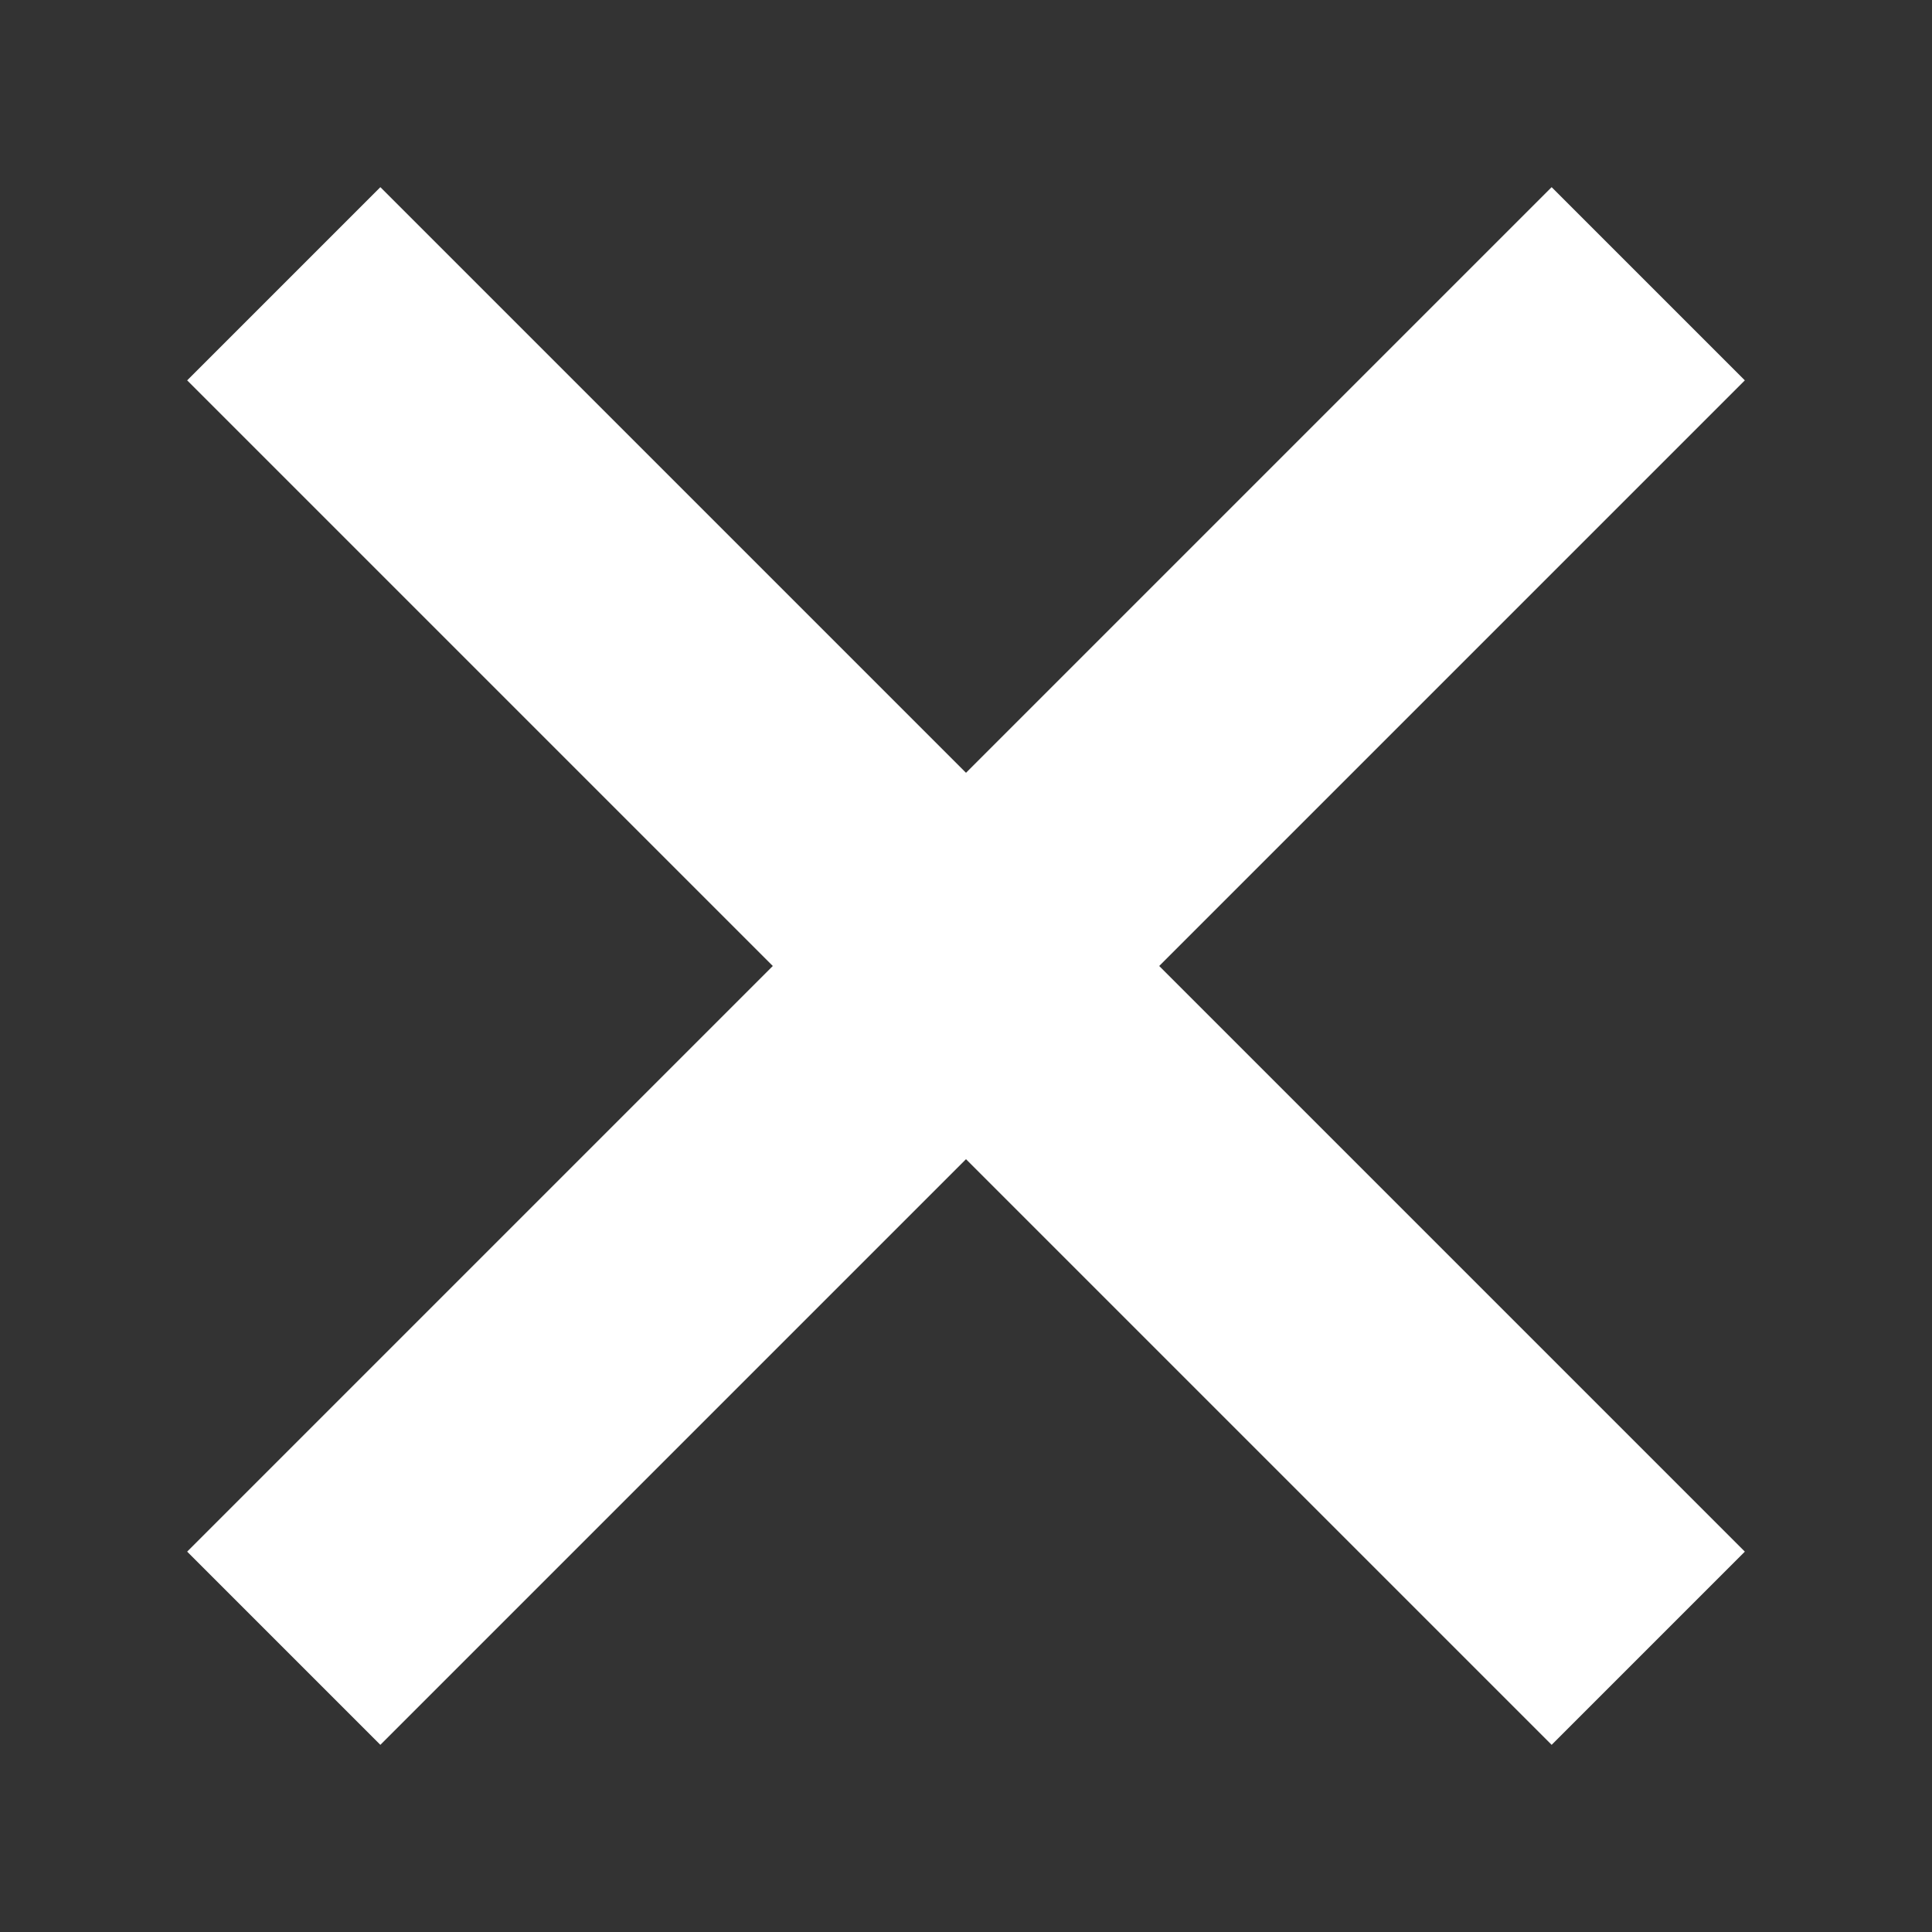
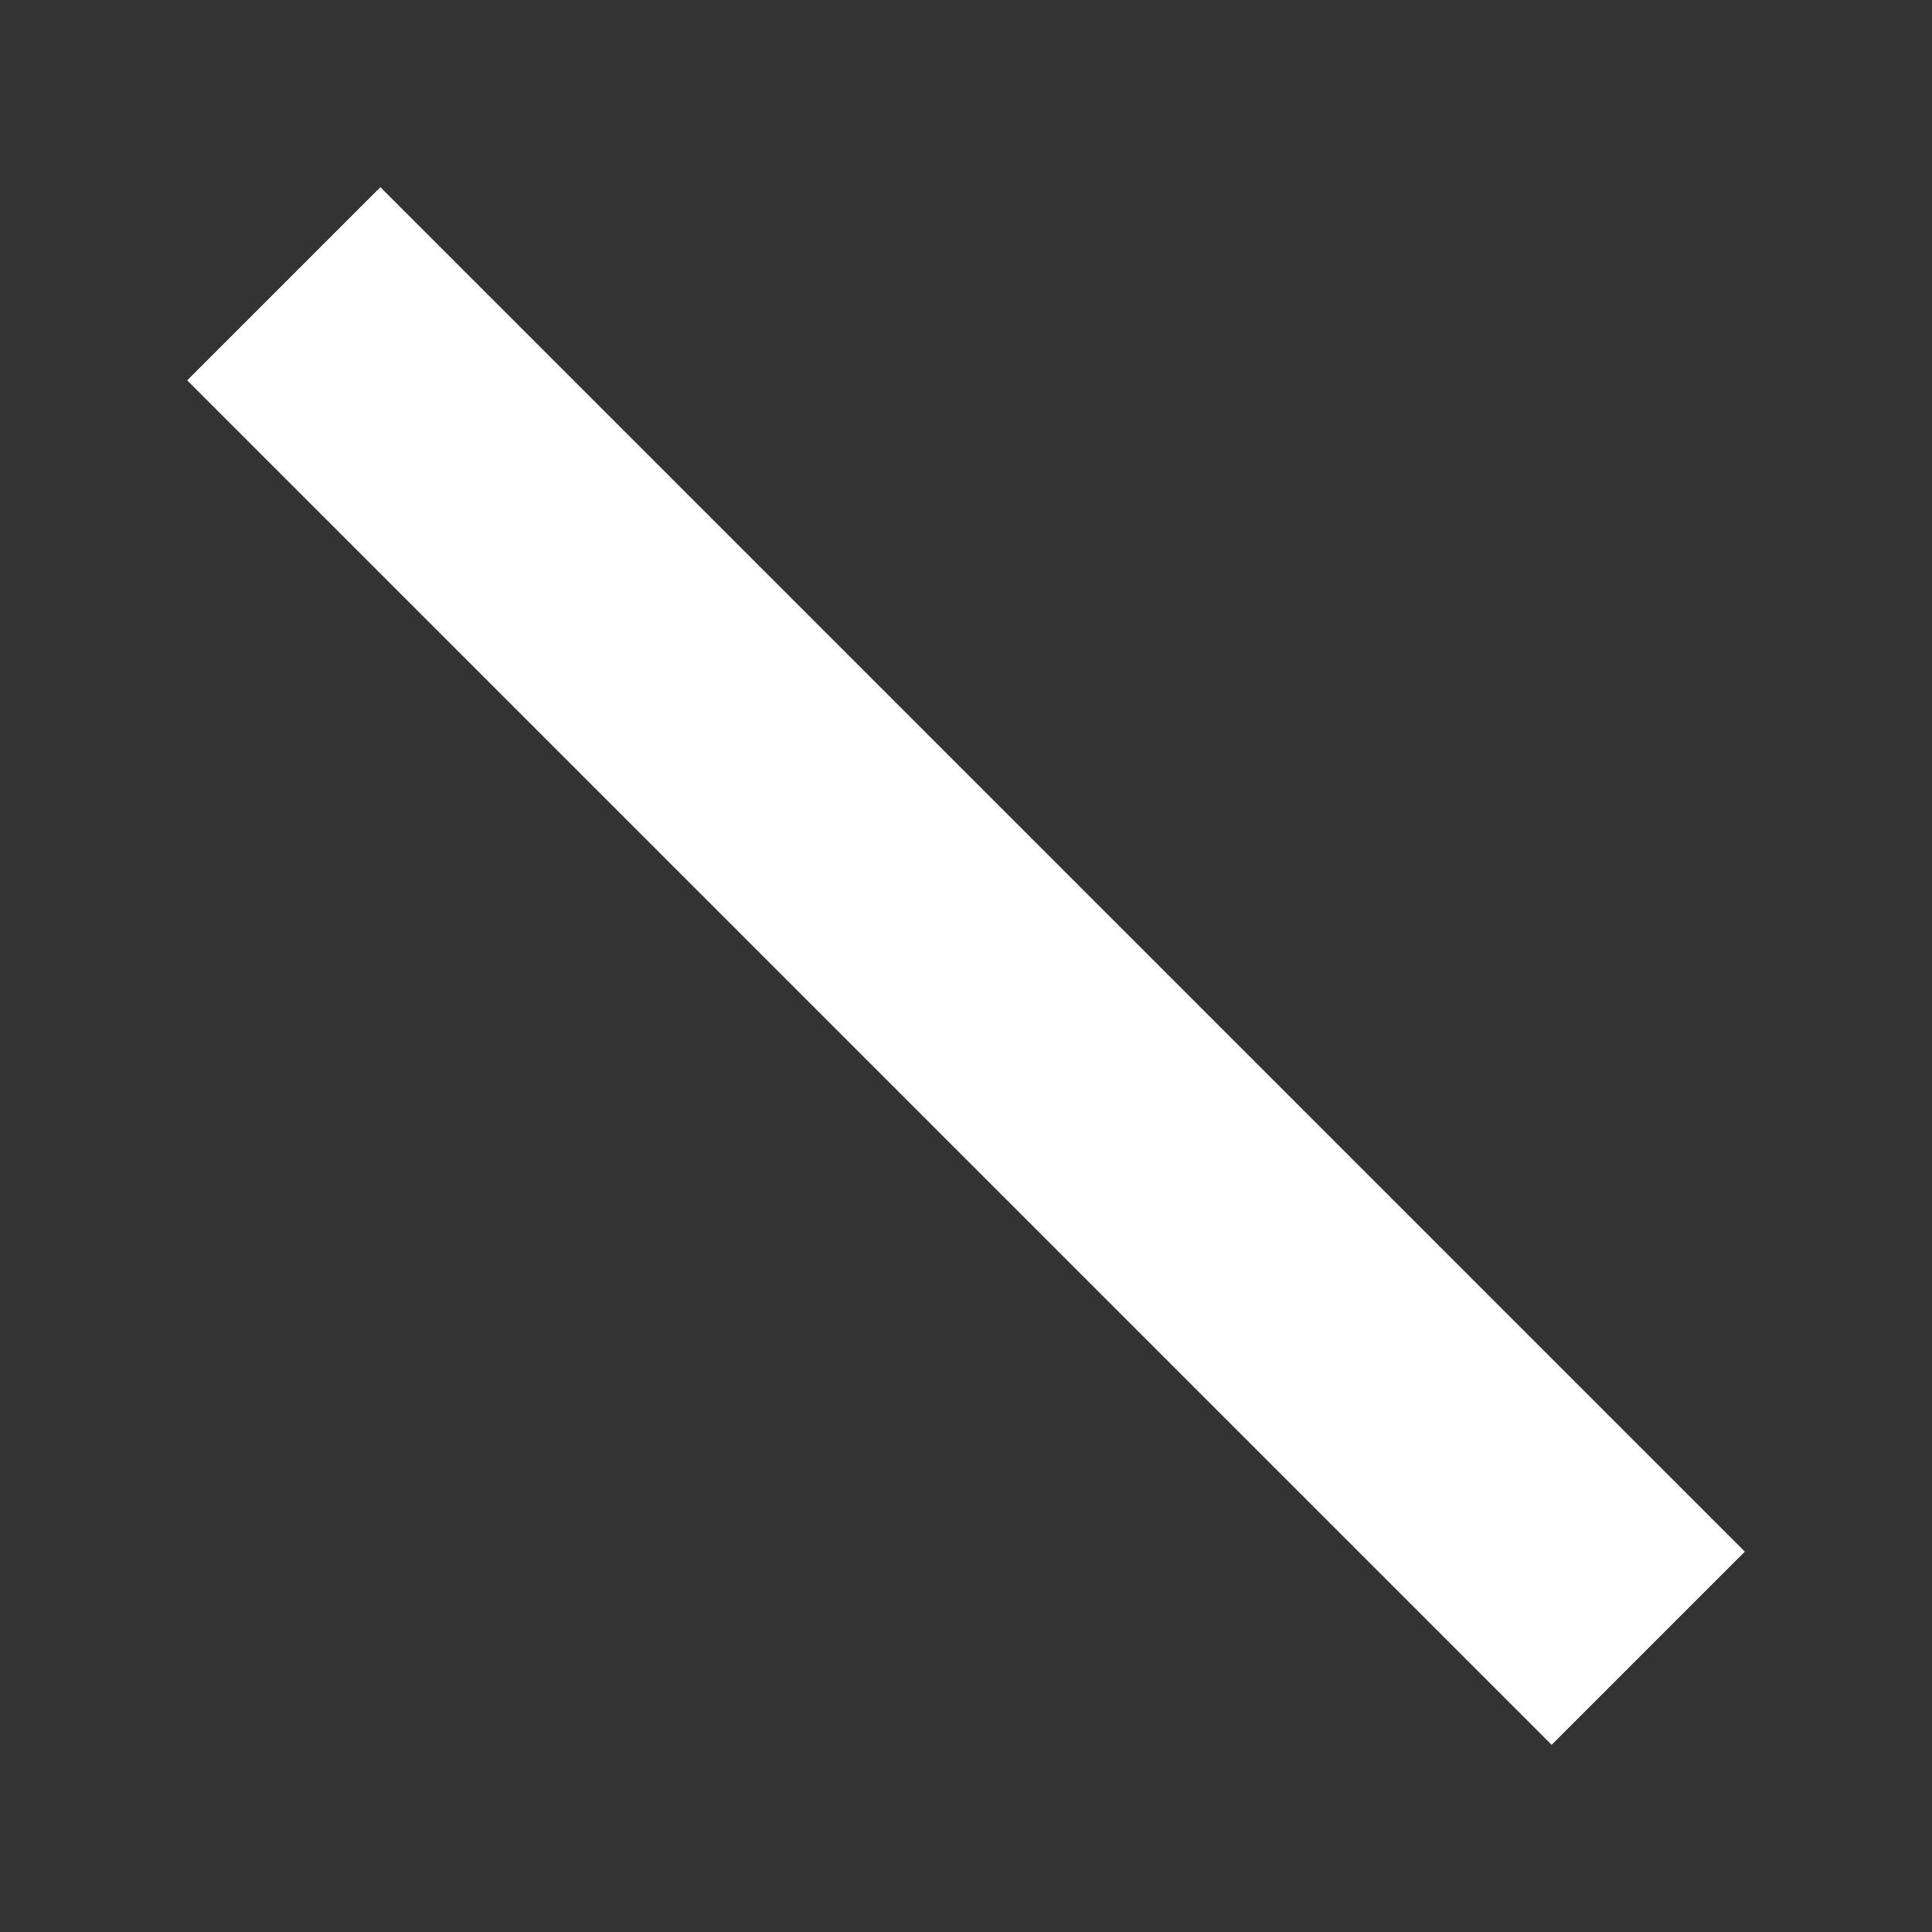
<svg xmlns="http://www.w3.org/2000/svg" version="1.1" id="レイヤー_1" x="0px" y="0px" width="32px" height="32px" viewBox="0 0 32 32" style="enable-background:new 0 0 32 32;" xml:space="preserve">
  <rect x="0" y="0" width="32" height="32" fill="#333333" stroke="none" />
  <style type="text/css">
	.st0{fill:#FFFFFF;}
</style>
  <title>spNav-close2</title>
-   <path class="st0" d="M3.1,25.7L25.7,3.1l3.2,3.2L6.3,28.9L3.1,25.7z" />
  <path class="st0" d="M3.1,6.3l3.2-3.2l22.6,22.6l-3.2,3.2C25.7,28.9,3.1,6.3,3.1,6.3z" />
</svg>